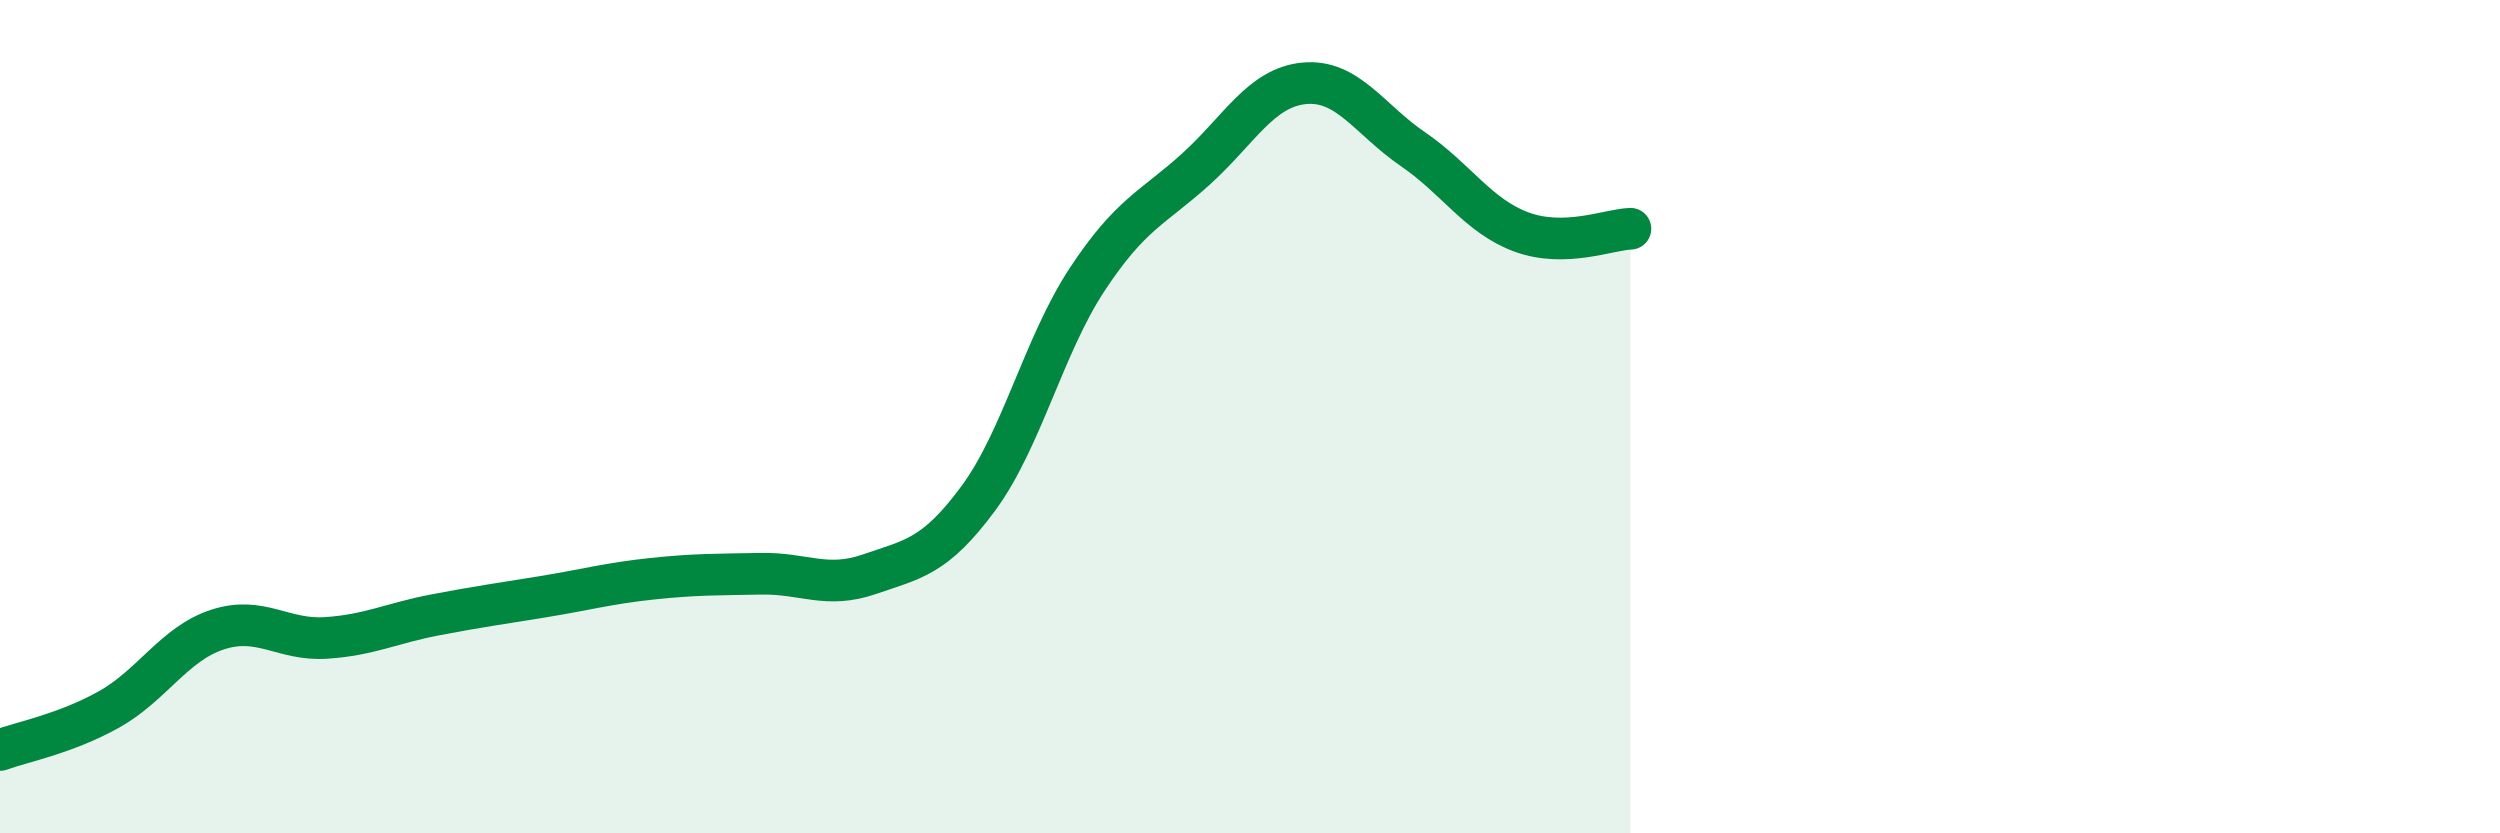
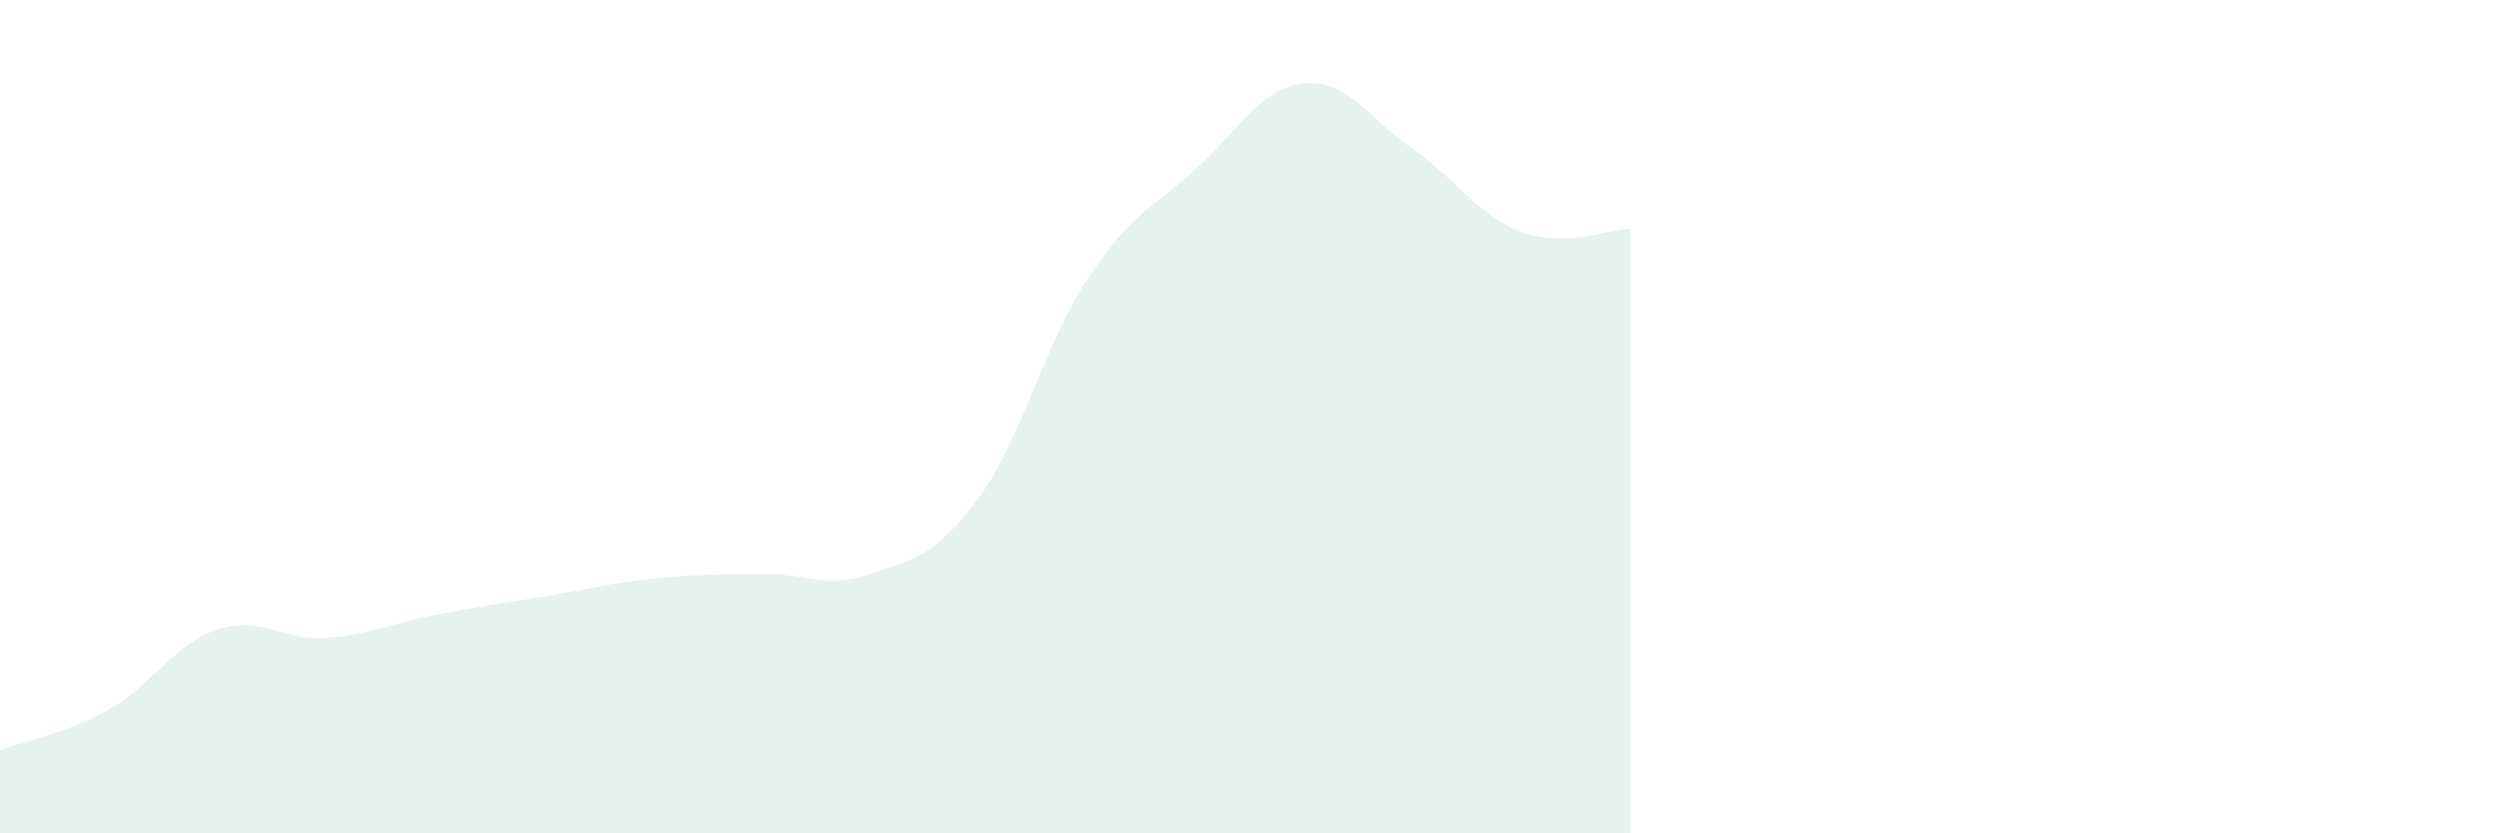
<svg xmlns="http://www.w3.org/2000/svg" width="60" height="20" viewBox="0 0 60 20">
  <path d="M 0,18 C 0.52,17.81 1.57,17.61 2.61,17.03 C 3.65,16.45 4.18,15.45 5.22,15.11 C 6.26,14.77 6.79,15.38 7.83,15.31 C 8.87,15.24 9.39,14.96 10.43,14.76 C 11.47,14.56 12,14.49 13.04,14.32 C 14.08,14.15 14.61,14 15.65,13.89 C 16.69,13.78 17.22,13.79 18.26,13.77 C 19.3,13.75 19.83,14.14 20.87,13.78 C 21.91,13.42 22.44,13.37 23.48,11.96 C 24.52,10.55 25.05,8.29 26.09,6.71 C 27.13,5.13 27.66,5 28.7,4.06 C 29.74,3.12 30.26,2.1 31.3,2 C 32.34,1.9 32.87,2.87 33.91,3.58 C 34.95,4.29 35.48,5.19 36.52,5.57 C 37.56,5.95 38.61,5.51 39.13,5.49L39.13 20L0 20Z" fill="#008740" opacity="0.1" stroke-linecap="round" stroke-linejoin="round" />
-   <path d="M 0,18 C 0.52,17.81 1.57,17.61 2.61,17.03 C 3.65,16.45 4.18,15.45 5.22,15.11 C 6.26,14.77 6.79,15.38 7.83,15.31 C 8.87,15.24 9.39,14.96 10.43,14.76 C 11.47,14.56 12,14.49 13.04,14.32 C 14.08,14.15 14.61,14 15.65,13.89 C 16.69,13.78 17.22,13.79 18.26,13.77 C 19.3,13.75 19.83,14.14 20.87,13.78 C 21.91,13.42 22.44,13.37 23.48,11.96 C 24.52,10.55 25.05,8.29 26.09,6.71 C 27.13,5.13 27.66,5 28.7,4.06 C 29.74,3.12 30.26,2.1 31.3,2 C 32.34,1.9 32.87,2.87 33.91,3.58 C 34.95,4.29 35.48,5.19 36.52,5.57 C 37.56,5.95 38.61,5.51 39.13,5.49" stroke="#008740" stroke-width="1" fill="none" stroke-linecap="round" stroke-linejoin="round" />
</svg>